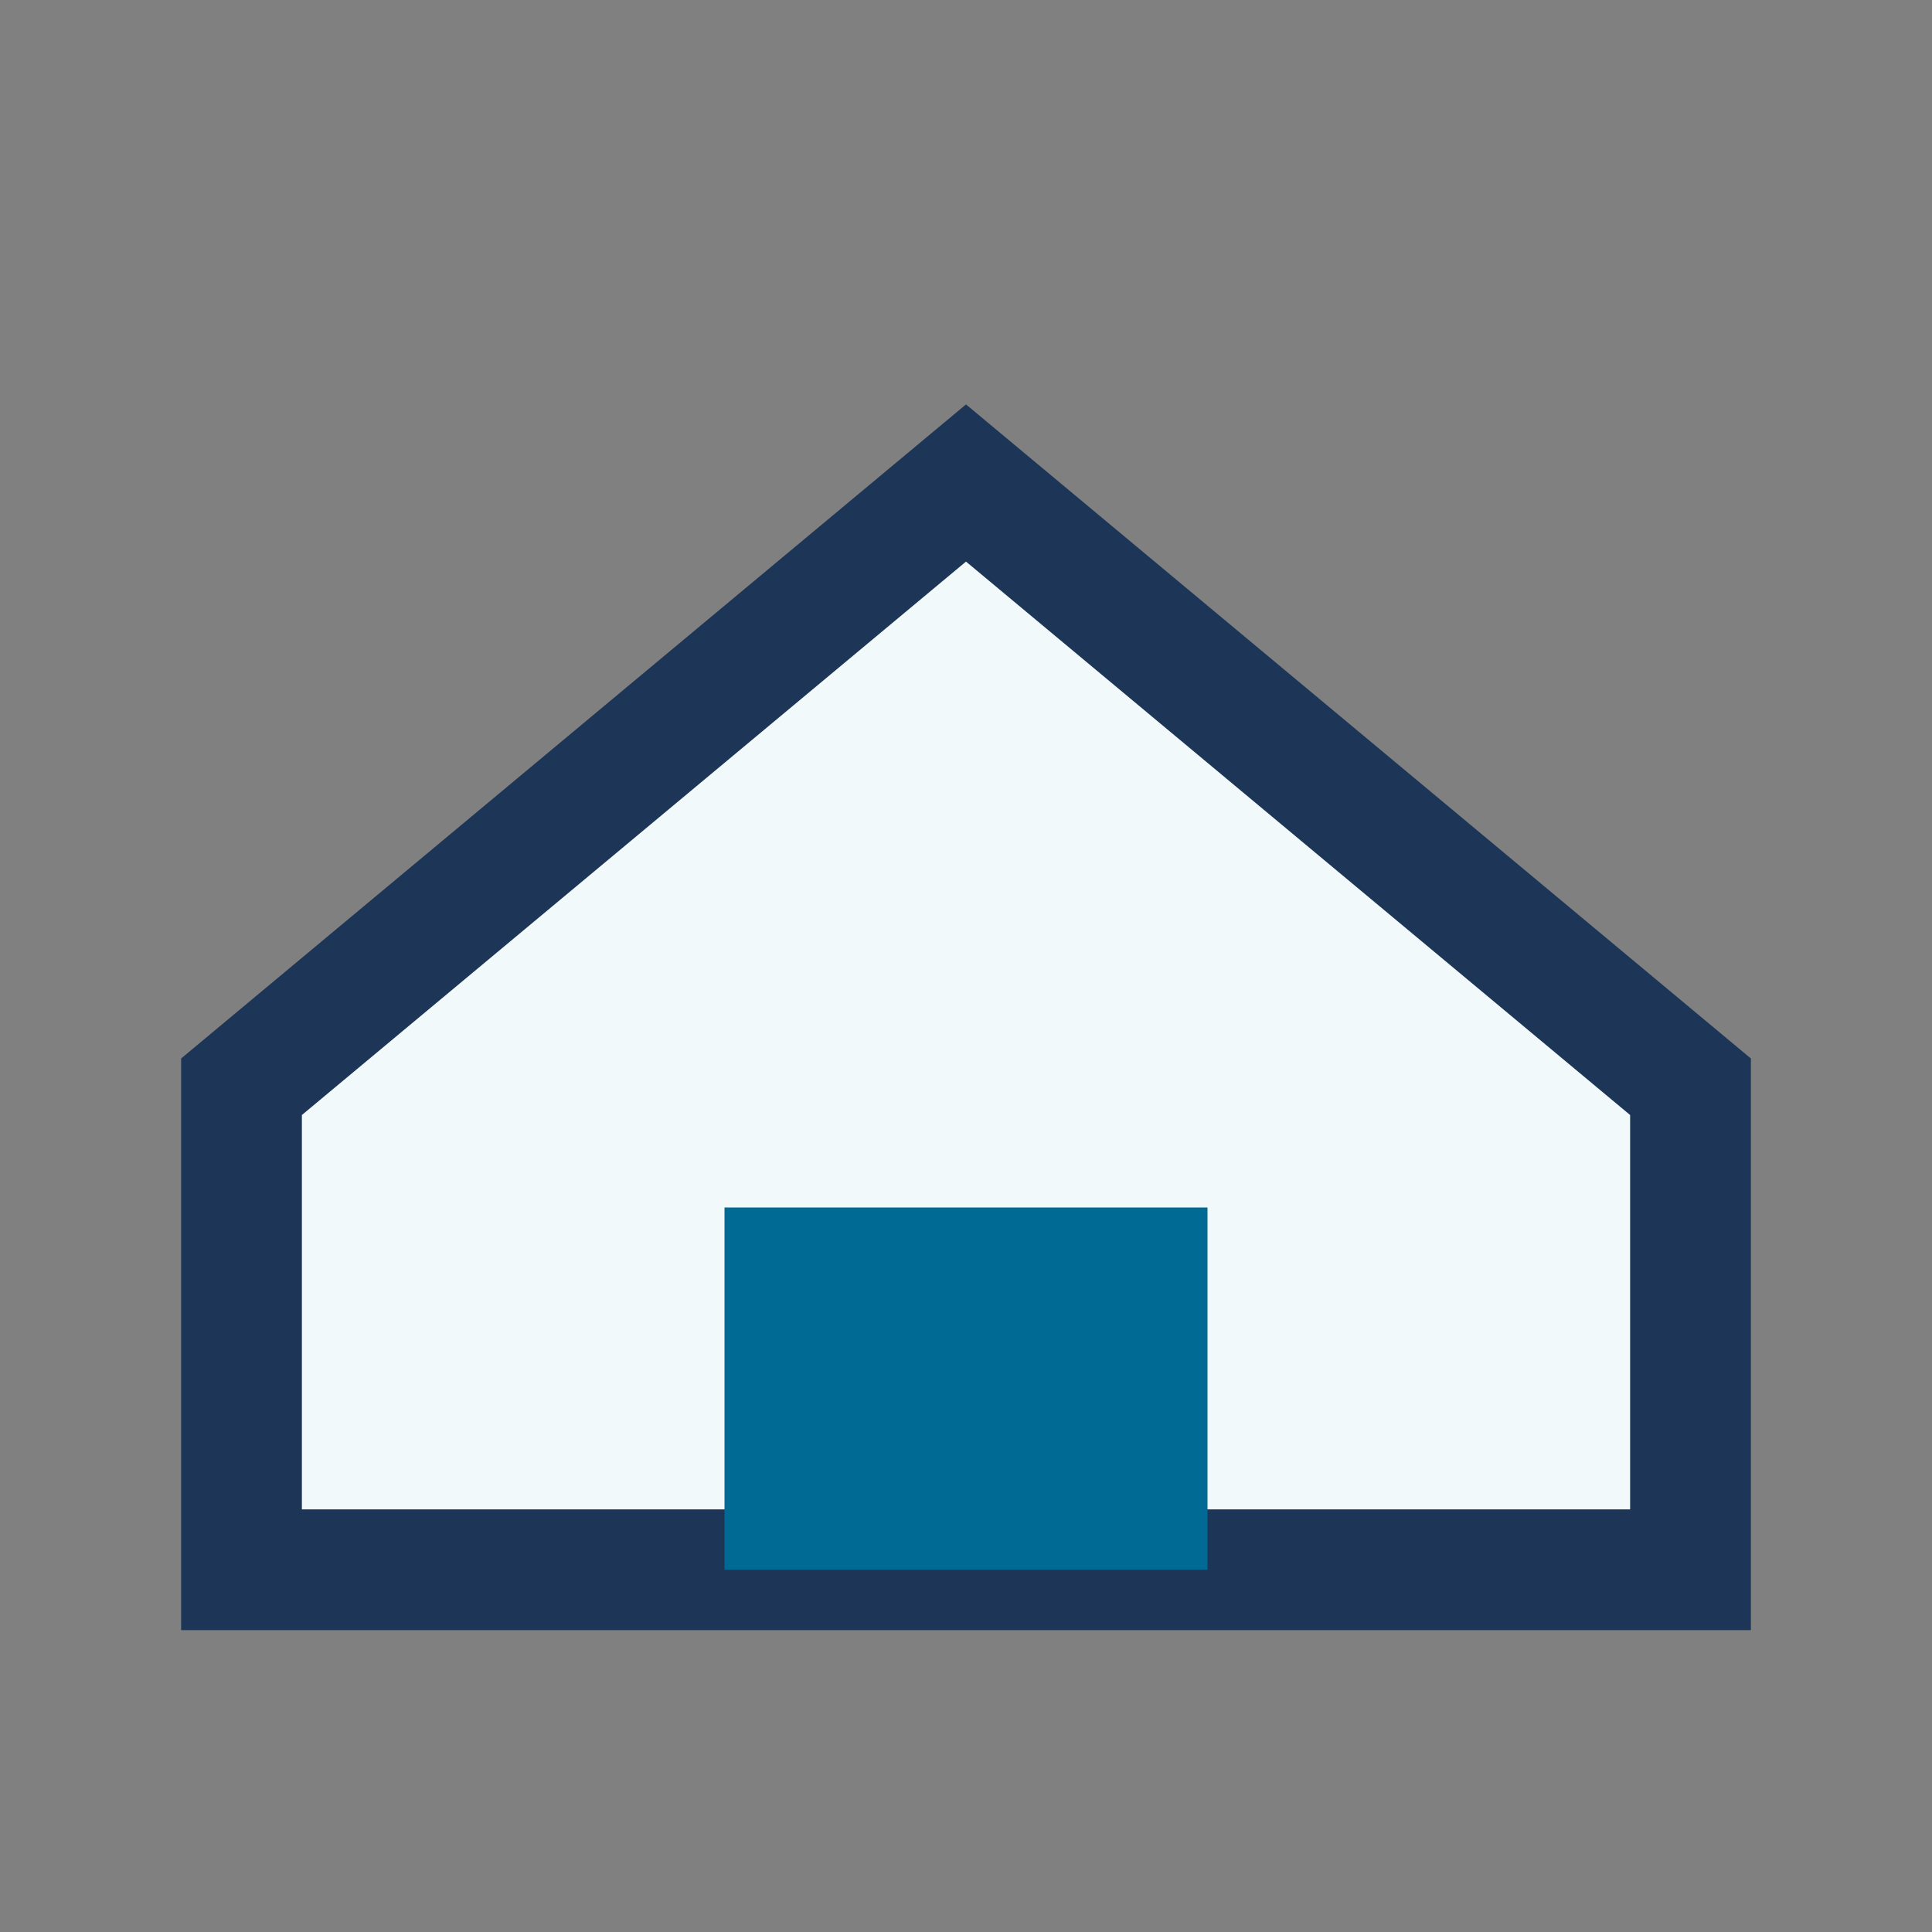
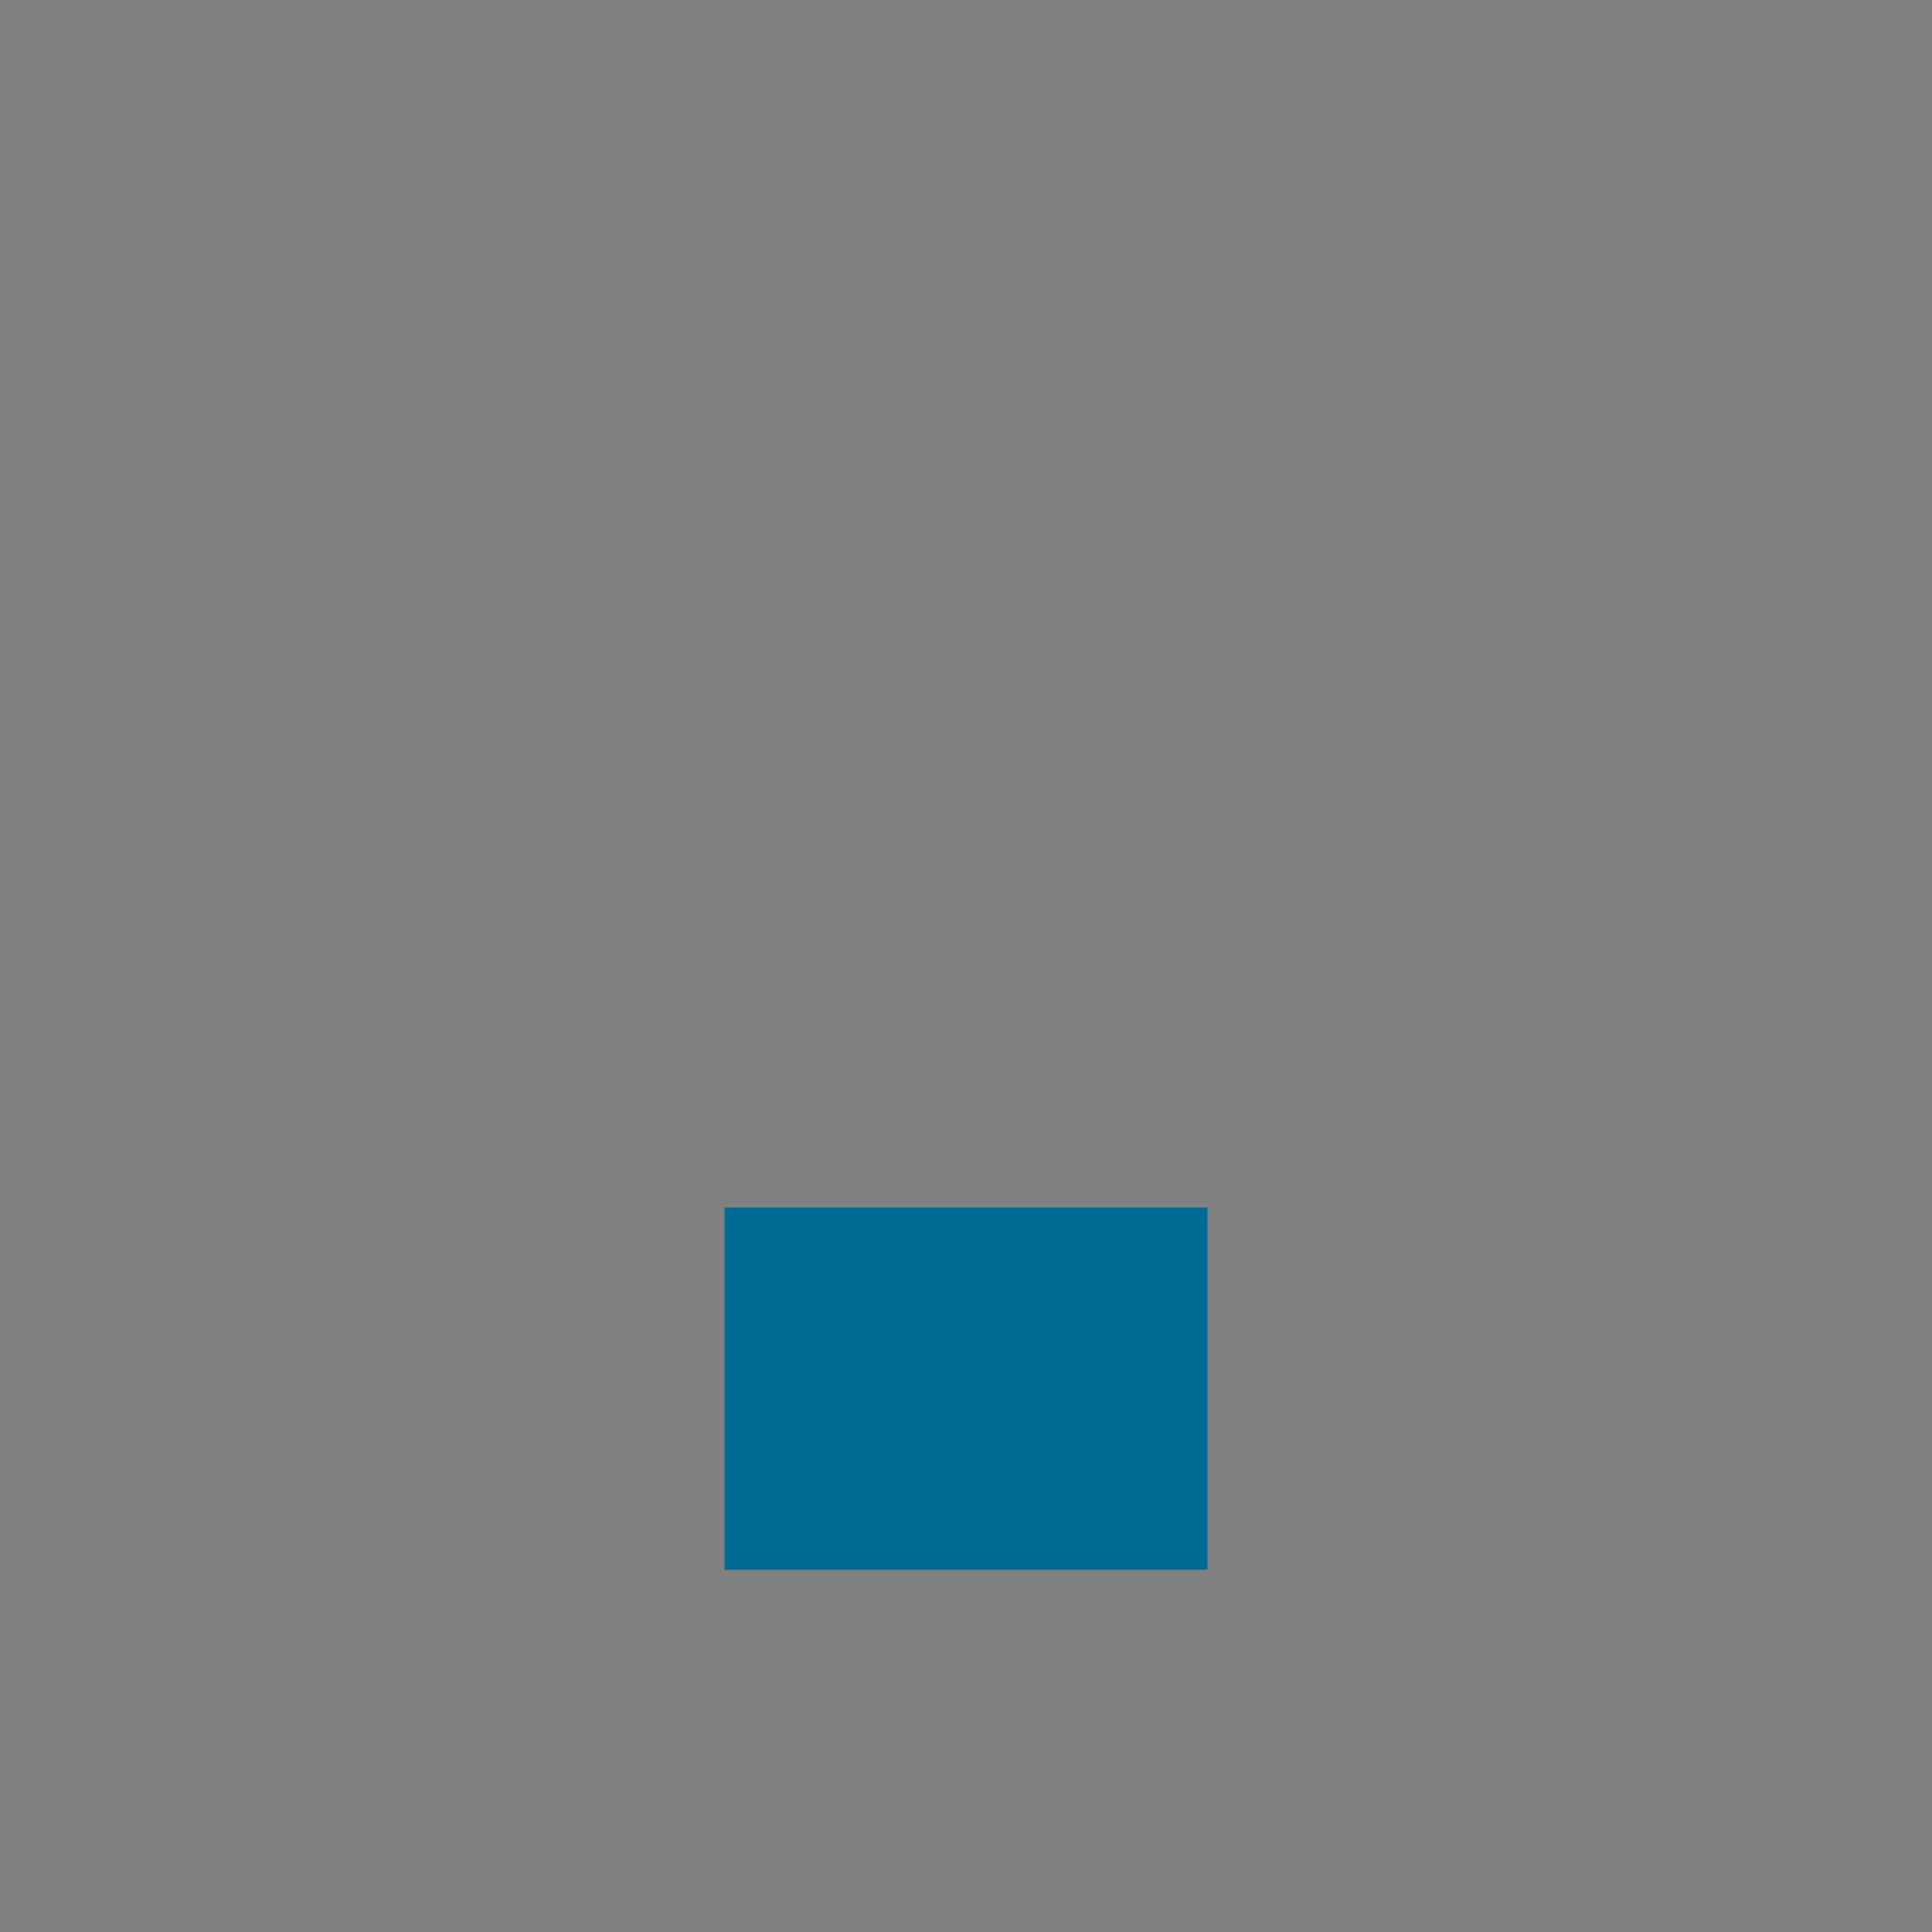
<svg xmlns="http://www.w3.org/2000/svg" width="32" height="32" viewBox="0 0 32 32">
  <rect x="0" y="0" width="32" height="32" fill="#808080" stroke="none" />
-   <path d="M4 18L16 8l12 10v8H4v-8z" fill="#F2F9FB" stroke="#1D3557" stroke-width="2" />
  <rect x="12" y="20" width="8" height="6" fill="#006994" />
</svg>